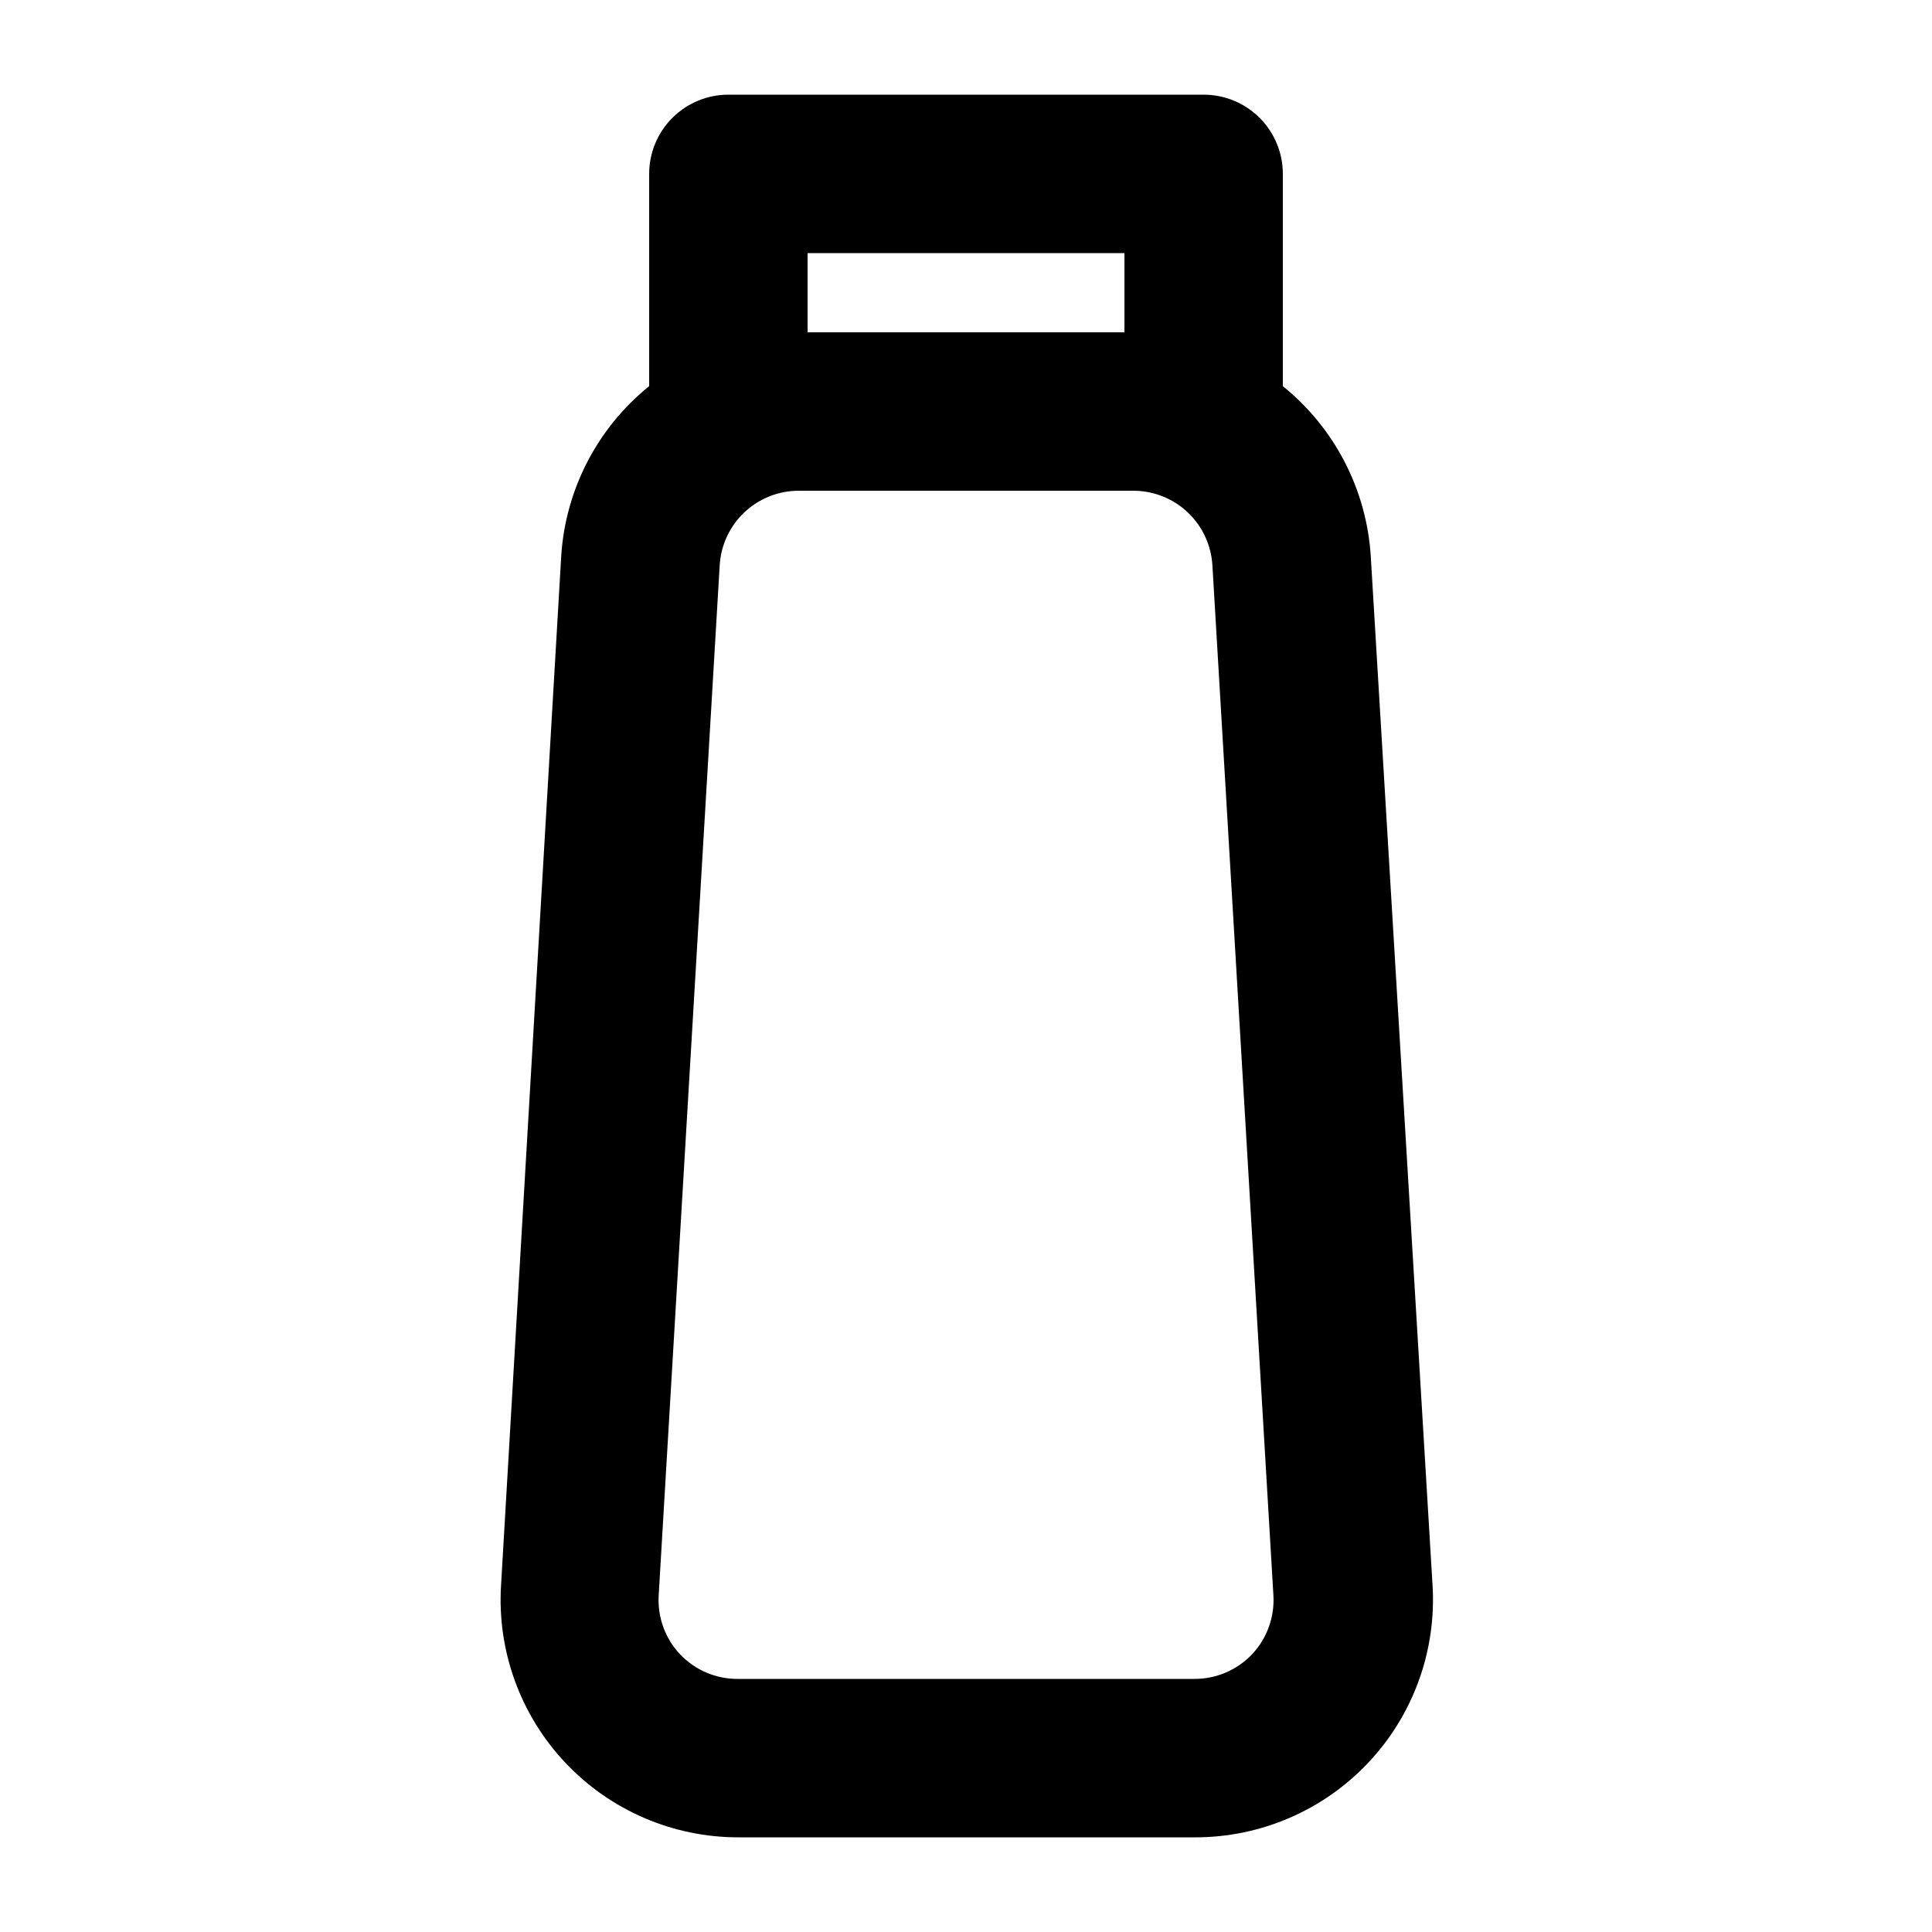
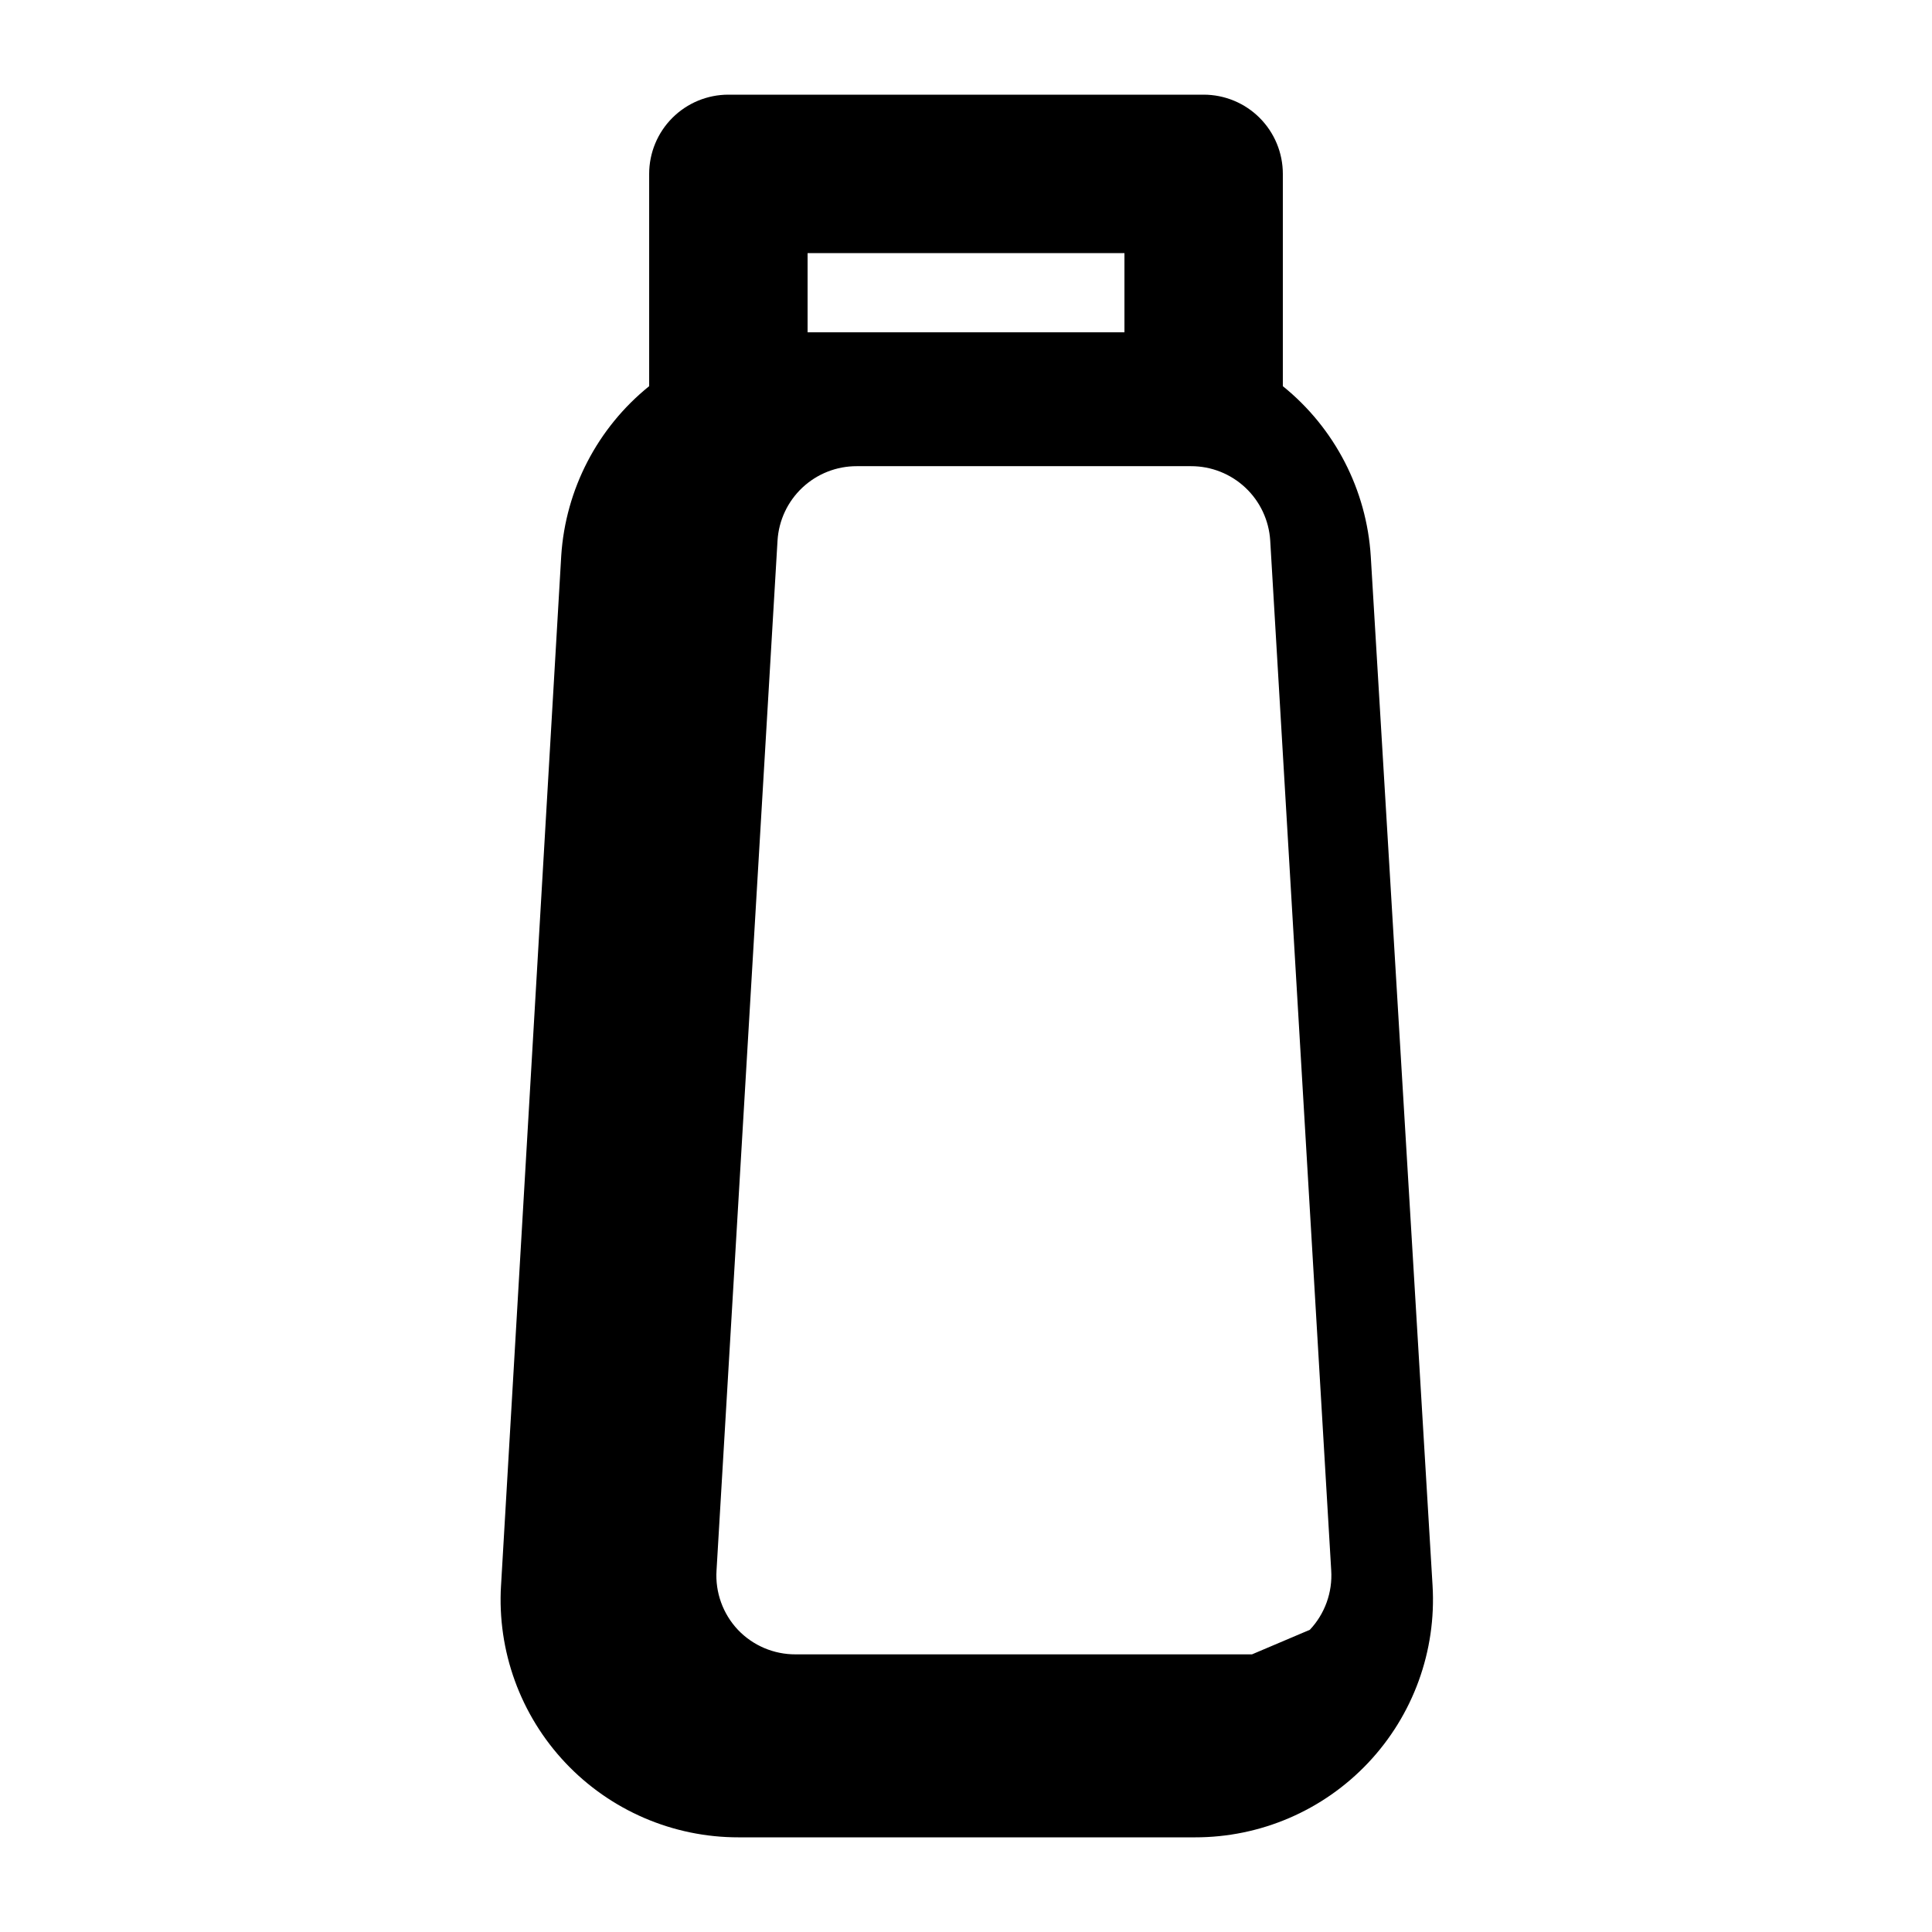
<svg xmlns="http://www.w3.org/2000/svg" fill="#000000" width="800px" height="800px" version="1.1" viewBox="144 144 512 512">
-   <path d="m507.27 291.47c-1.09-17.648-9.543-34.027-23.305-45.133v-56.258c0-5.566-2.211-10.906-6.148-14.844-3.934-3.938-9.273-6.148-14.84-6.148h-125.95c-5.57 0-10.906 2.211-14.844 6.148s-6.148 9.277-6.148 14.844v56.258c-13.707 11.059-22.156 27.352-23.301 44.922l-15.953 272.9h-0.004c-1.043 17.348 5.129 34.355 17.055 46.996s28.547 19.789 45.922 19.758h120.91c17.379 0.031 34-7.117 45.922-19.758 11.926-12.641 18.098-29.648 17.055-46.996zm-149.25-80.398h83.969v20.992h-83.969zm117.77 371.35c-3.996 4.191-9.539 6.543-15.324 6.508h-120.91c-5.789 0.035-11.332-2.316-15.324-6.508-3.992-4.234-6.043-9.938-5.668-15.742l16.164-272.9c0.32-5.344 2.672-10.367 6.574-14.035 3.902-3.668 9.059-5.707 14.418-5.695h88.586c5.356-0.012 10.512 2.027 14.414 5.695 3.902 3.668 6.254 8.691 6.578 14.035l16.164 272.9c0.371 5.805-1.68 11.508-5.668 15.742z" />
+   <path d="m507.27 291.47c-1.09-17.648-9.543-34.027-23.305-45.133v-56.258c0-5.566-2.211-10.906-6.148-14.844-3.934-3.938-9.273-6.148-14.84-6.148h-125.95c-5.57 0-10.906 2.211-14.844 6.148s-6.148 9.277-6.148 14.844v56.258c-13.707 11.059-22.156 27.352-23.301 44.922l-15.953 272.9h-0.004c-1.043 17.348 5.129 34.355 17.055 46.996s28.547 19.789 45.922 19.758h120.91c17.379 0.031 34-7.117 45.922-19.758 11.926-12.641 18.098-29.648 17.055-46.996zm-149.25-80.398h83.969v20.992h-83.969zm117.77 371.35h-120.91c-5.789 0.035-11.332-2.316-15.324-6.508-3.992-4.234-6.043-9.938-5.668-15.742l16.164-272.9c0.32-5.344 2.672-10.367 6.574-14.035 3.902-3.668 9.059-5.707 14.418-5.695h88.586c5.356-0.012 10.512 2.027 14.414 5.695 3.902 3.668 6.254 8.691 6.578 14.035l16.164 272.9c0.371 5.805-1.68 11.508-5.668 15.742z" />
</svg>